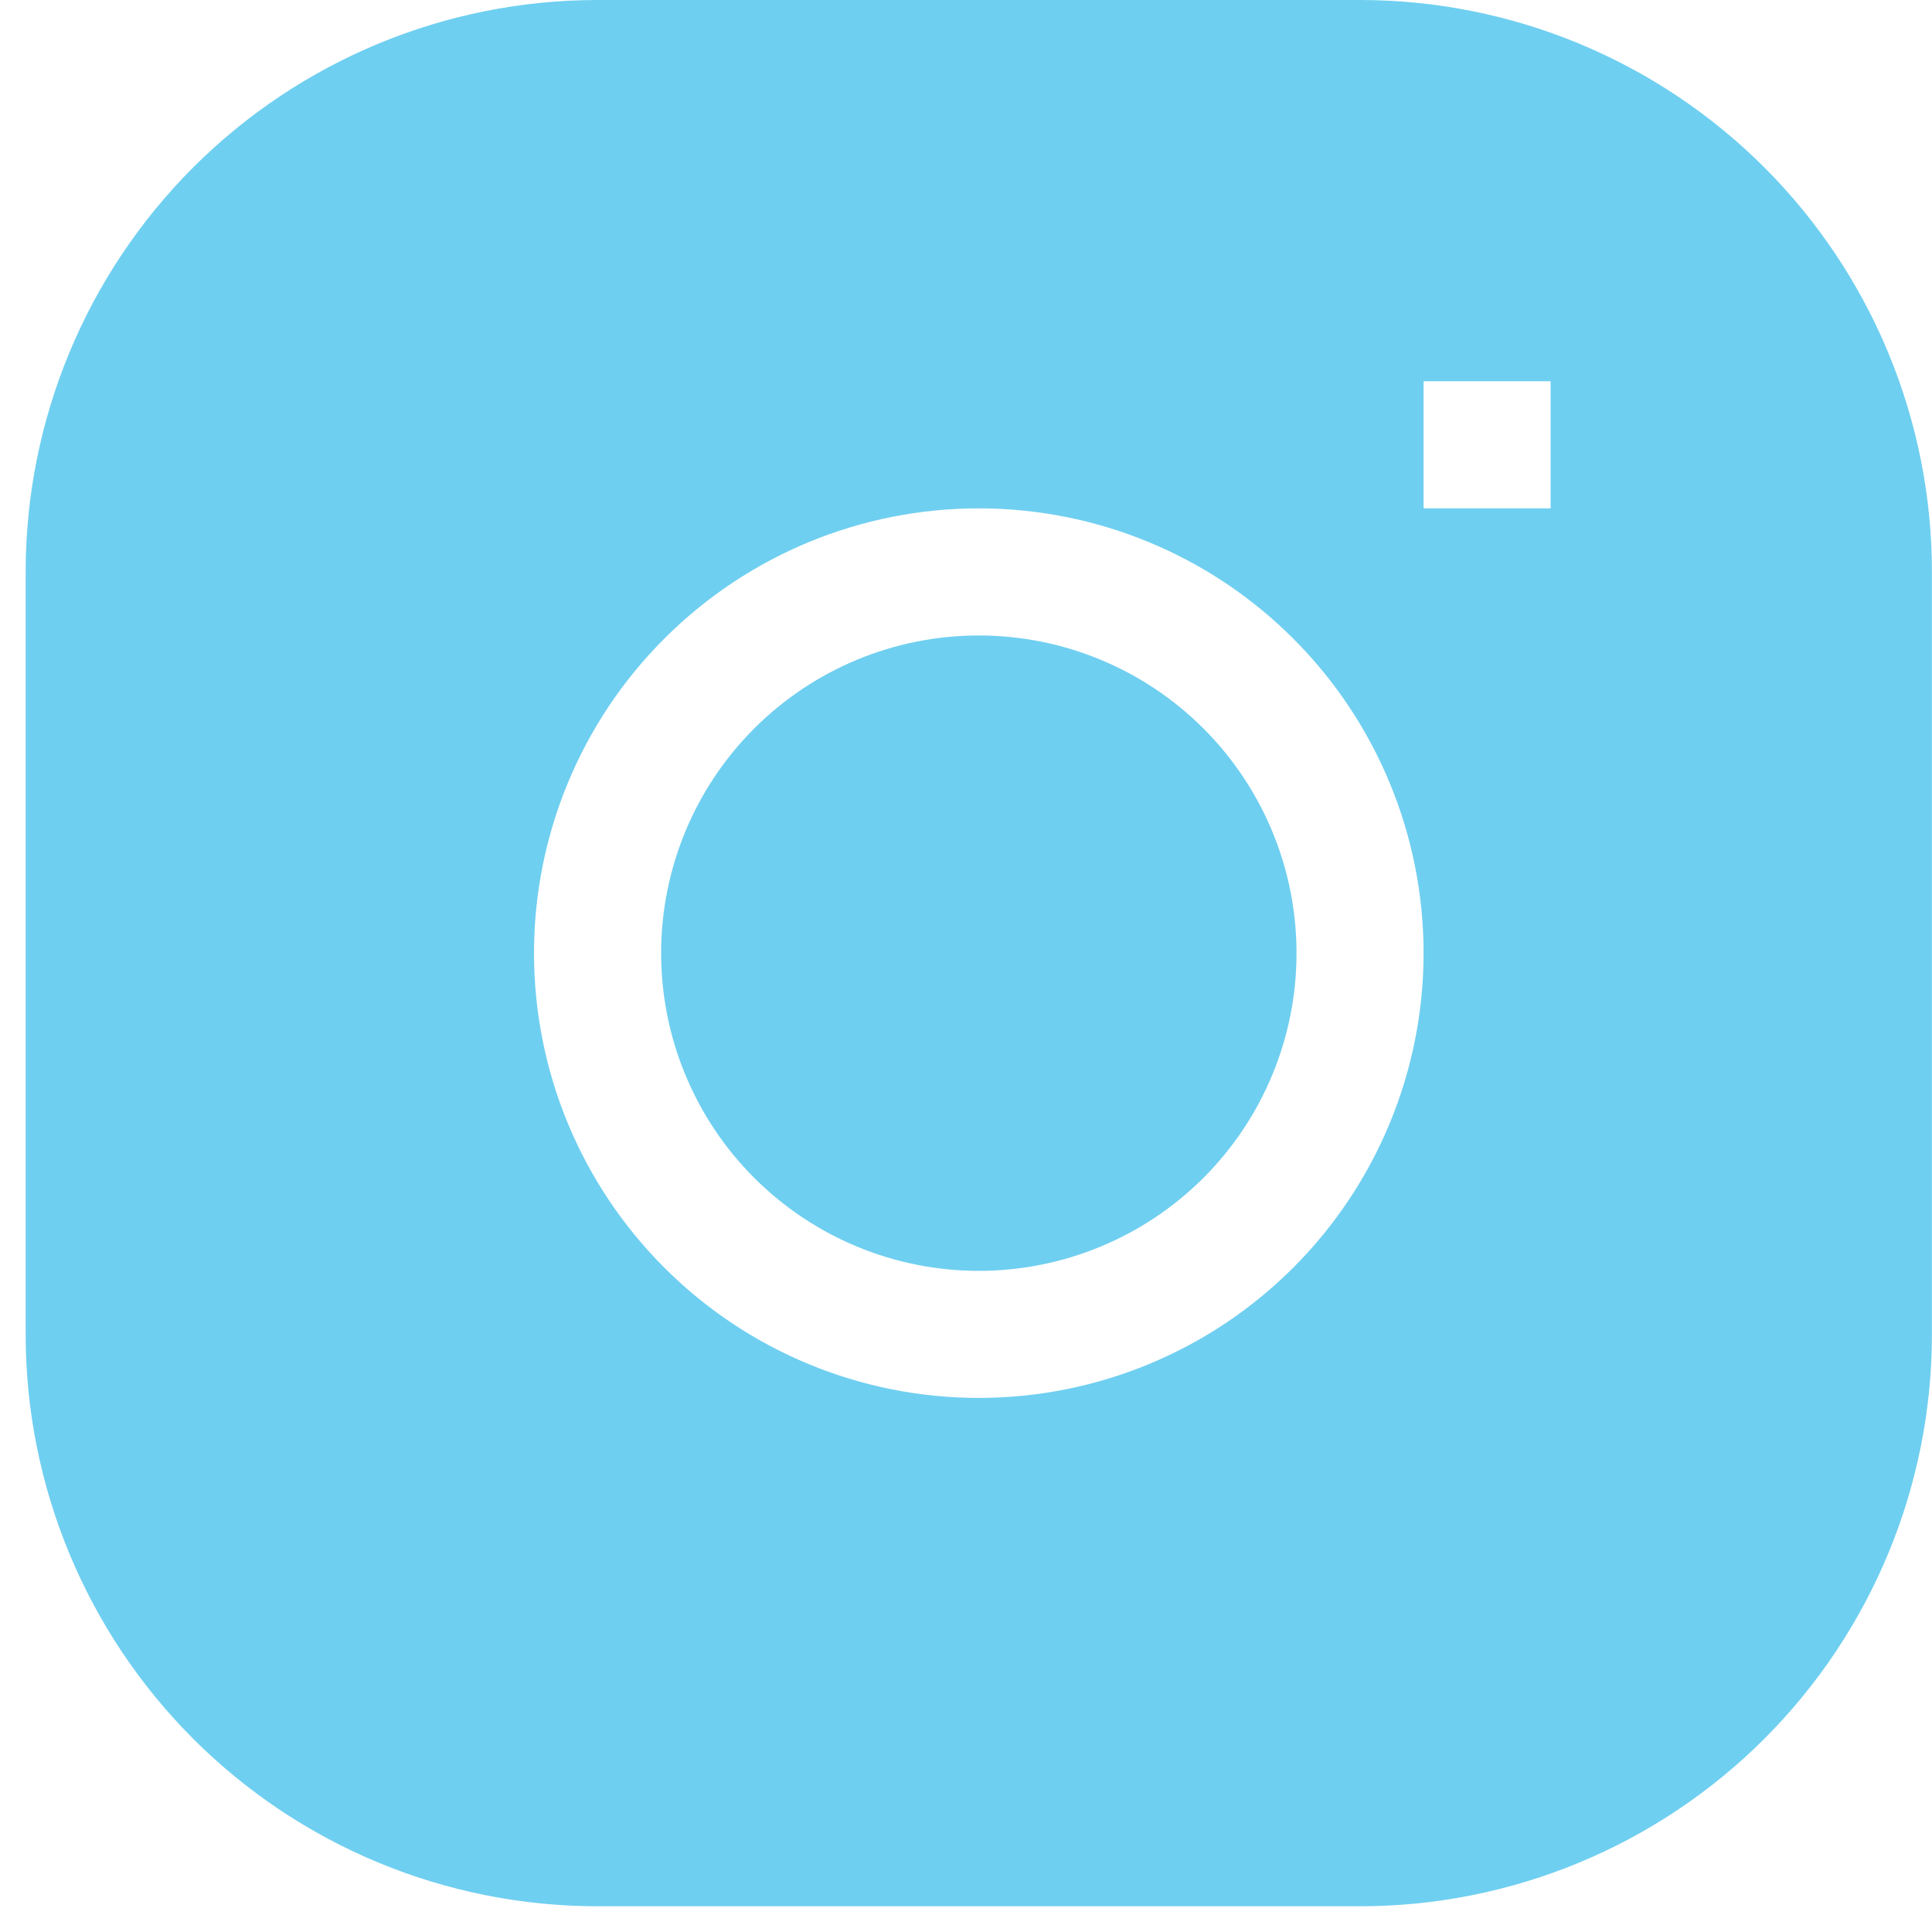
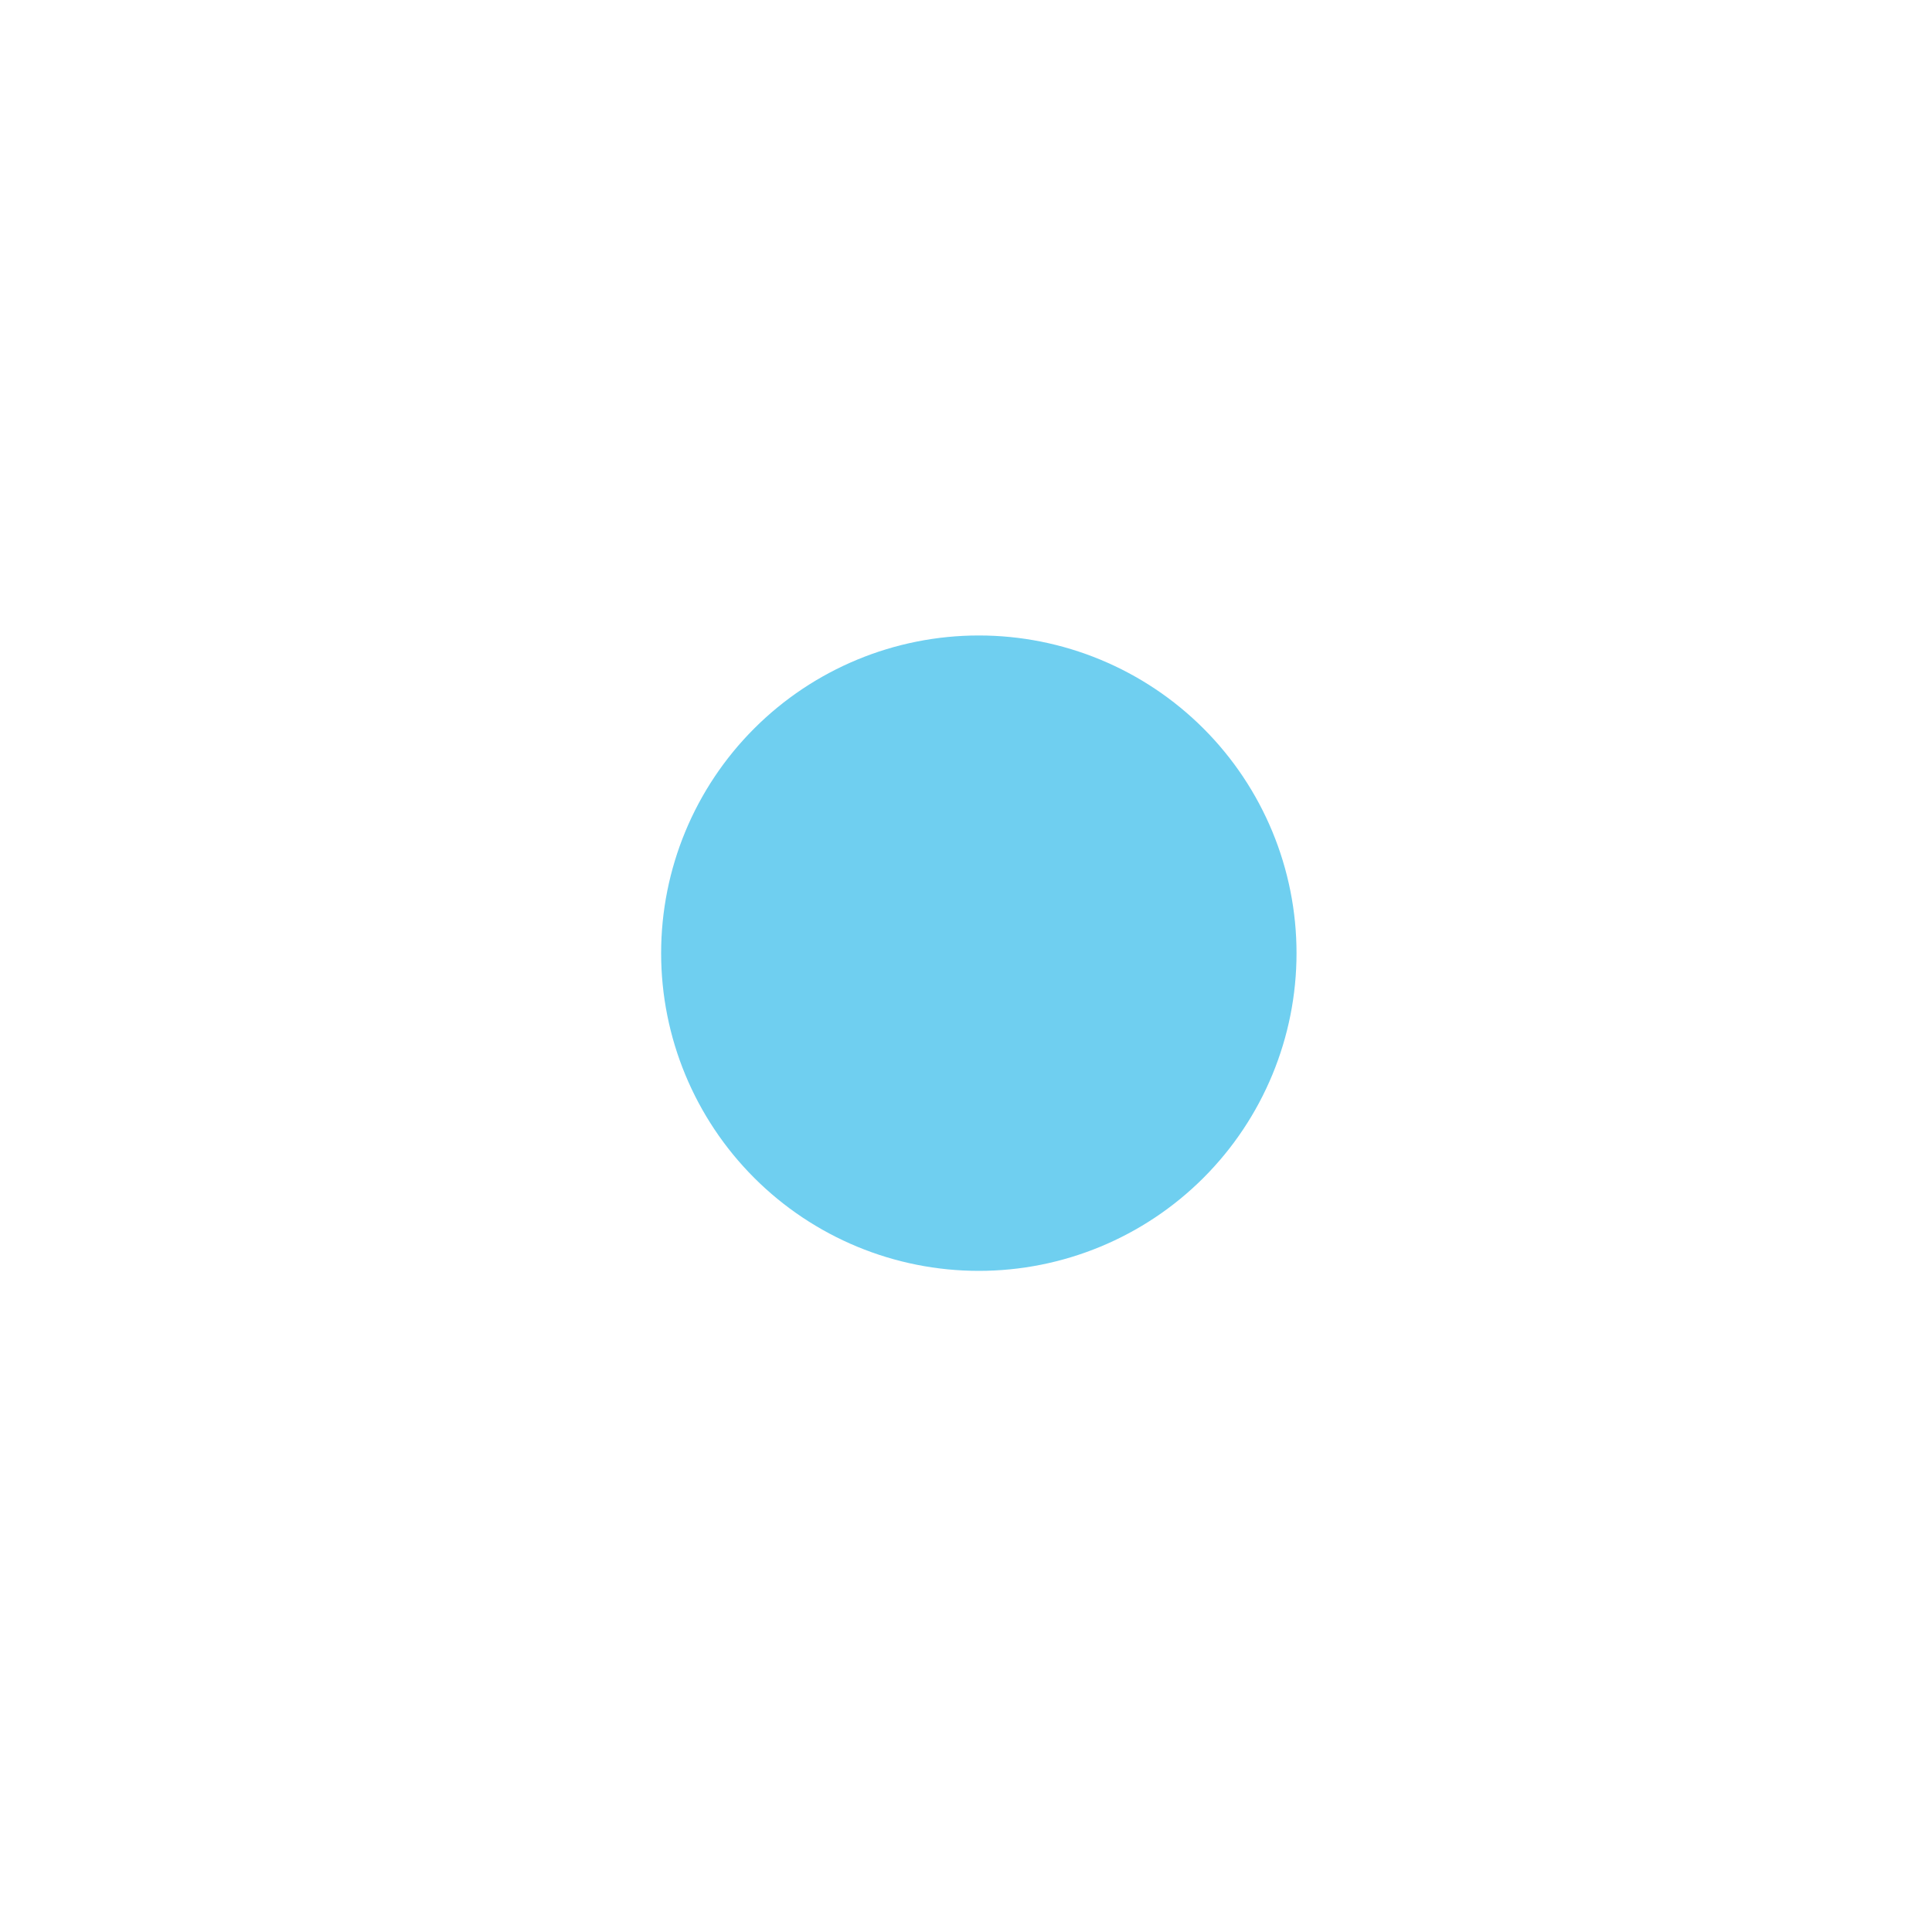
<svg xmlns="http://www.w3.org/2000/svg" width="25" height="25" viewBox="0 0 25 25" fill="none">
  <path d="M12.666 8.223C11.575 8.223 10.53 8.656 9.759 9.427C8.988 10.198 8.555 11.243 8.555 12.334C8.555 13.424 8.988 14.47 9.759 15.241C10.53 16.012 11.575 16.445 12.666 16.445C13.756 16.445 14.802 16.012 15.573 15.241C16.344 14.47 16.777 13.424 16.777 12.334C16.777 11.243 16.344 10.198 15.573 9.427C14.802 8.656 13.756 8.223 12.666 8.223Z" fill="#6FCFF0" />
-   <path fill-rule="evenodd" clip-rule="evenodd" d="M7.732 0C5.769 0 3.887 0.78 2.499 2.167C1.112 3.555 0.332 5.437 0.332 7.4L0.332 17.267C0.332 19.229 1.112 21.111 2.499 22.499C3.887 23.887 5.769 24.667 7.732 24.667H17.599C19.561 24.667 21.444 23.887 22.831 22.499C24.219 21.111 24.999 19.229 24.999 17.267V7.4C24.999 5.437 24.219 3.555 22.831 2.167C21.444 0.78 19.561 0 17.599 0L7.732 0ZM6.91 12.333C6.91 10.807 7.516 9.343 8.596 8.264C9.675 7.184 11.139 6.578 12.665 6.578C14.192 6.578 15.656 7.184 16.735 8.264C17.814 9.343 18.421 10.807 18.421 12.333C18.421 13.86 17.814 15.324 16.735 16.403C15.656 17.483 14.192 18.089 12.665 18.089C11.139 18.089 9.675 17.483 8.596 16.403C7.516 15.324 6.91 13.86 6.91 12.333ZM18.421 6.578H20.065V4.933H18.421V6.578Z" fill="#6FCFF0" />
</svg>